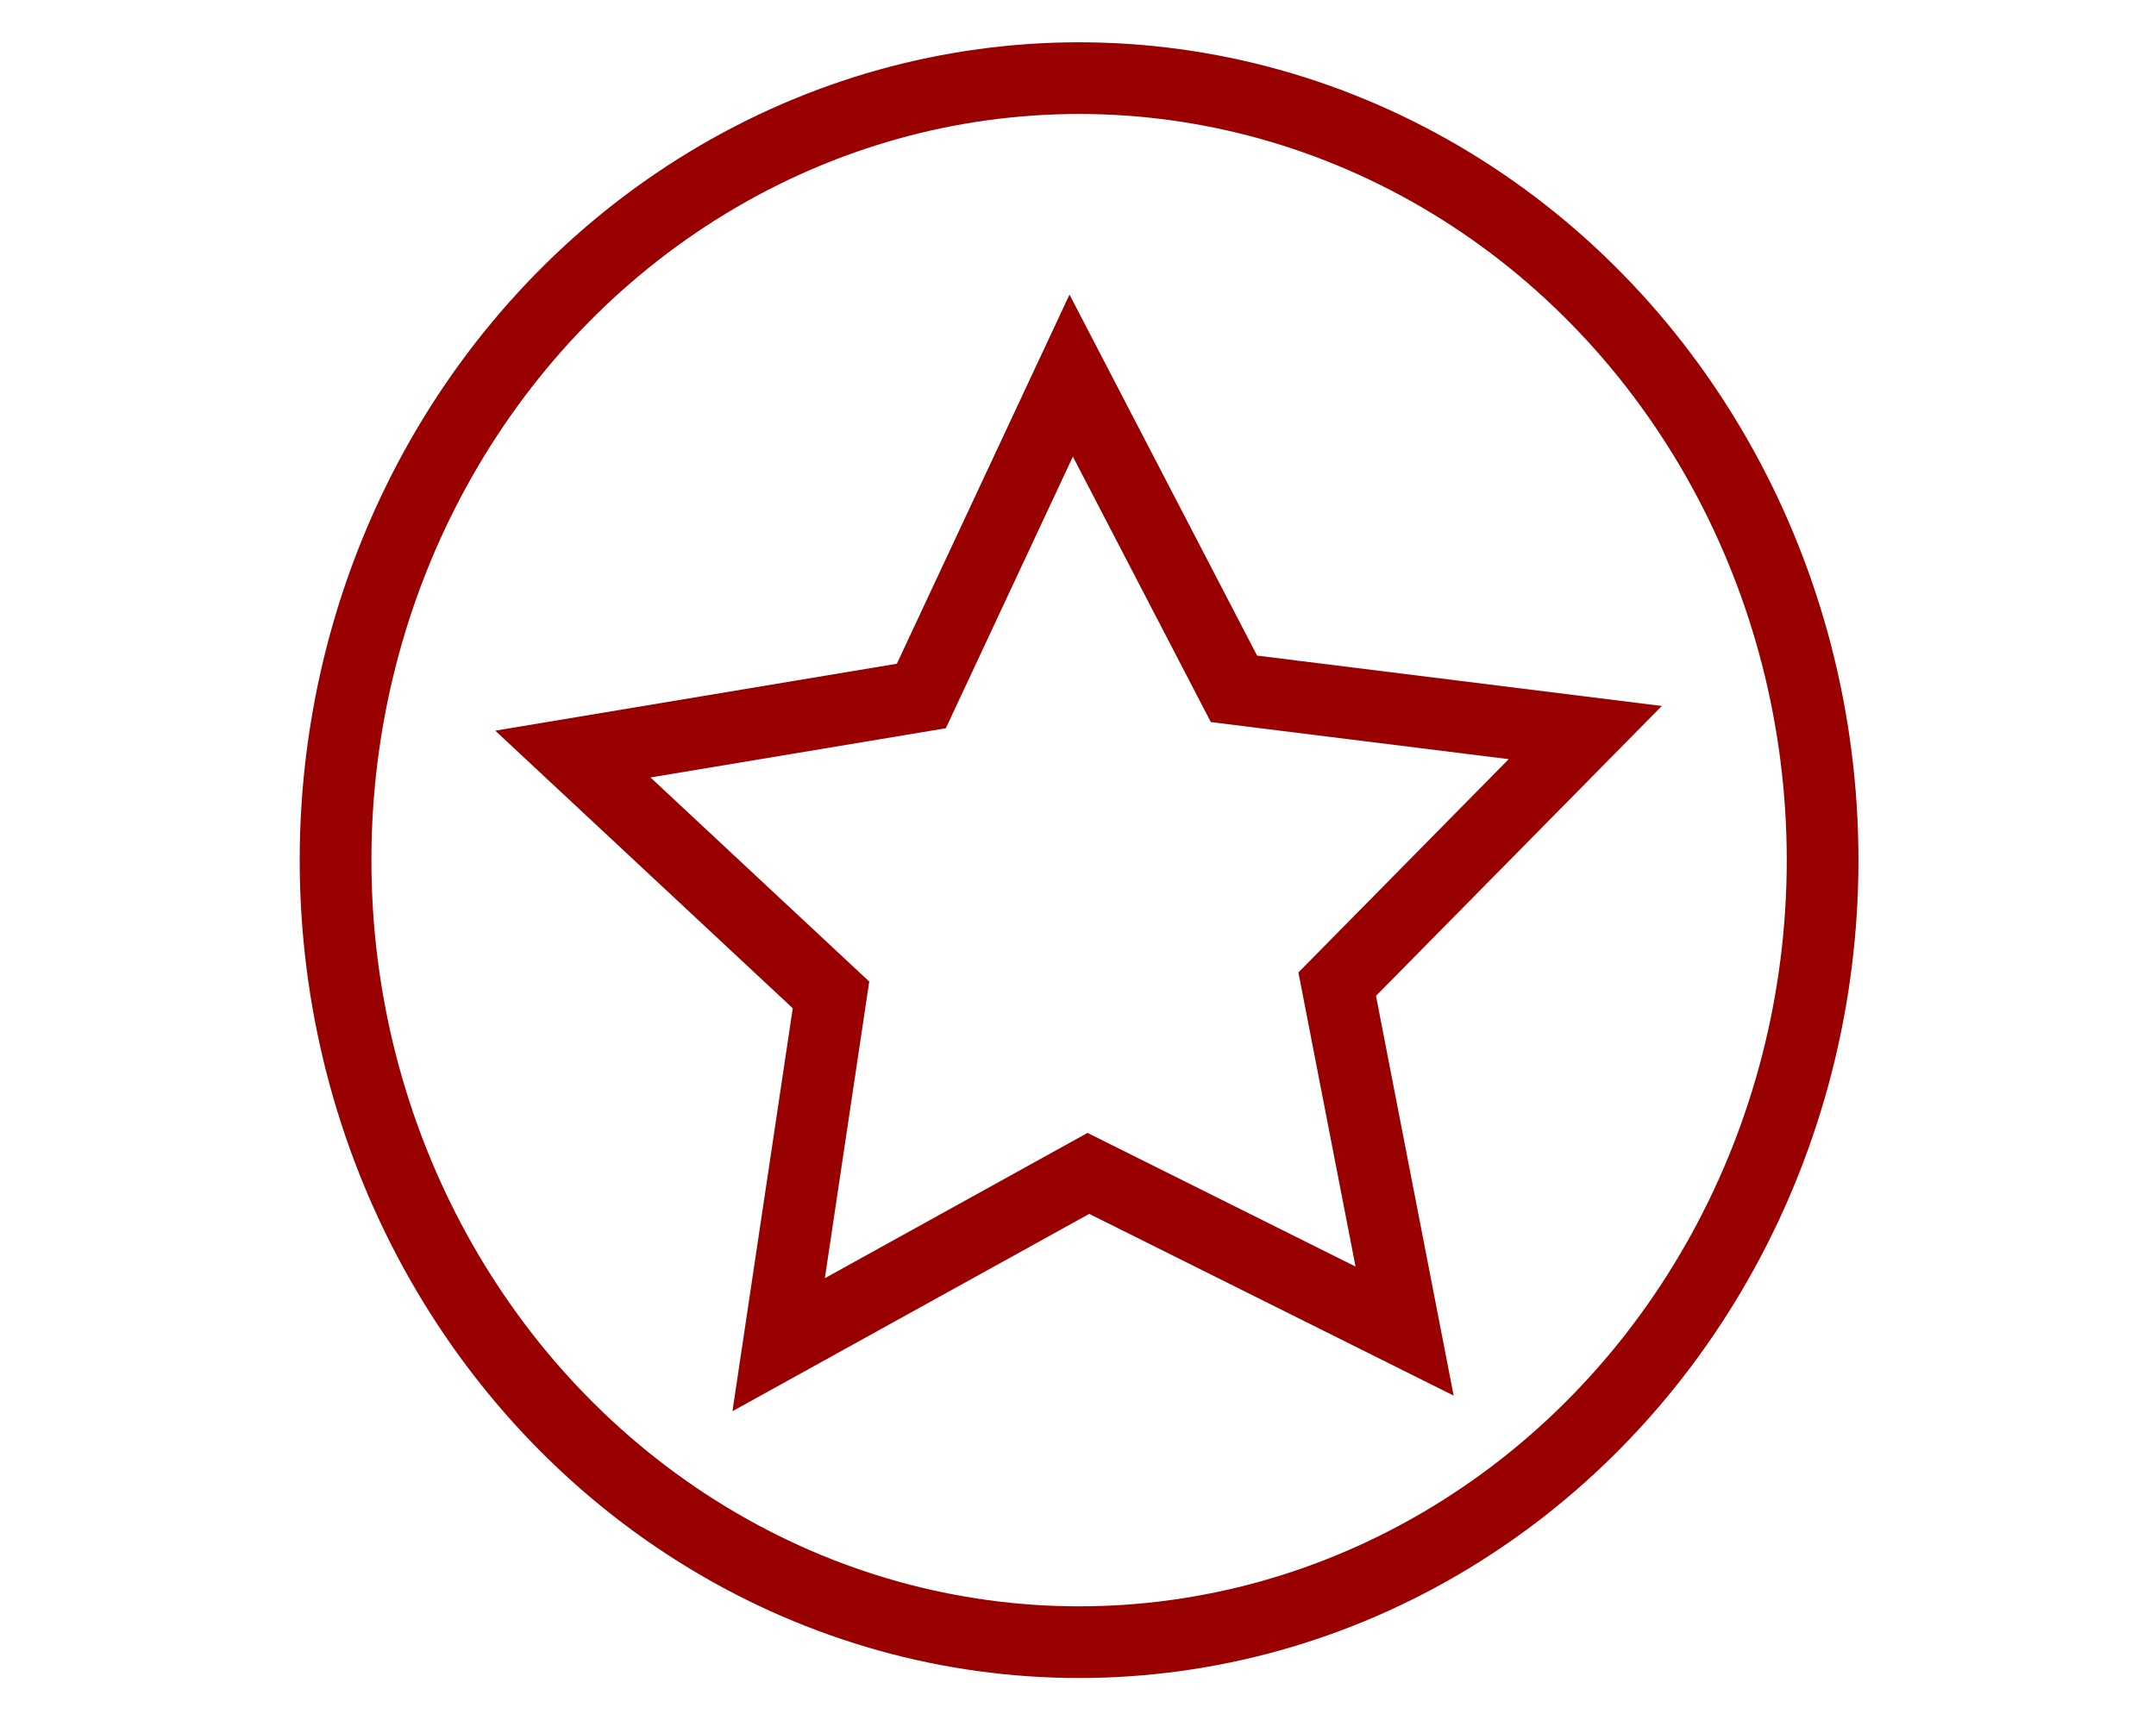
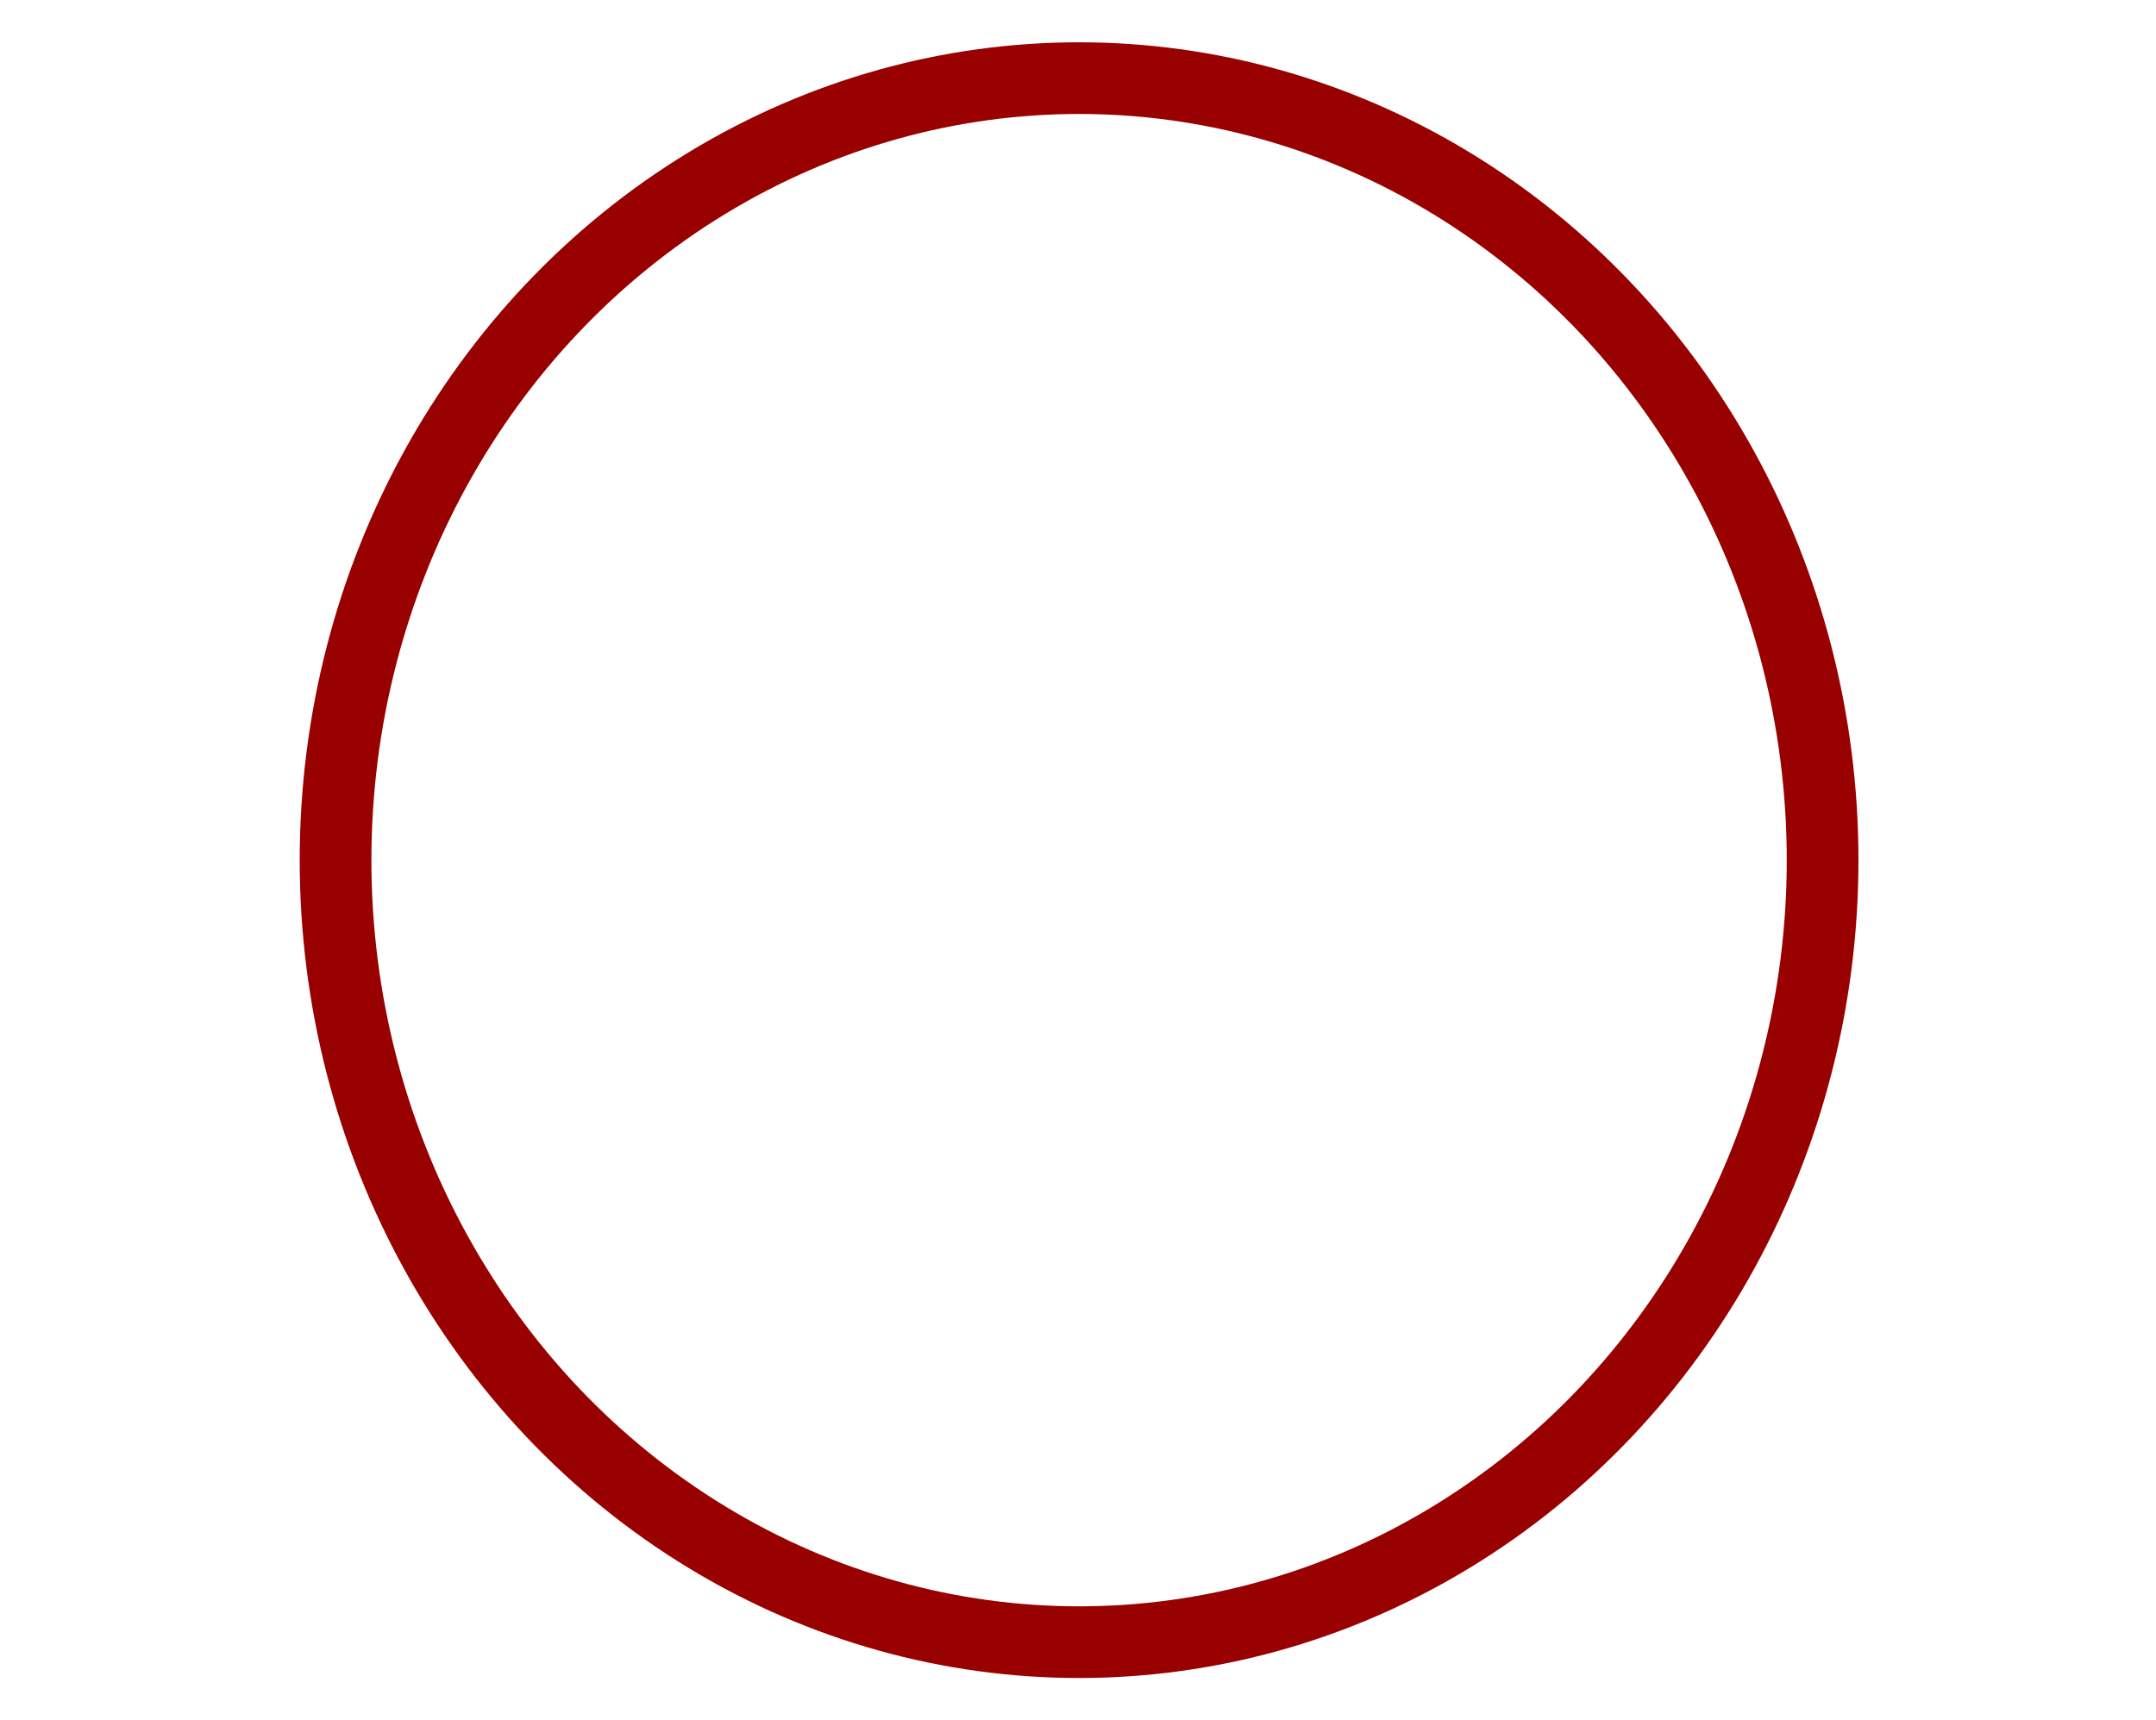
<svg xmlns="http://www.w3.org/2000/svg" id="_レイヤー_1のコピー" viewBox="0 0 30.07 24">
-   <polygon points="19.59 18.57 15.18 16.37 10.86 18.76 11.59 13.88 7.99 10.52 12.85 9.71 14.94 5.24 17.21 9.61 22.11 10.22 18.65 13.73 19.59 18.57" style="fill:none; stroke:#900; stroke-miterlimit:10;" />
  <ellipse cx="15.05" cy="12" rx="10.37" ry="10.91" style="fill:none; stroke:#900; stroke-miterlimit:10;" />
</svg>